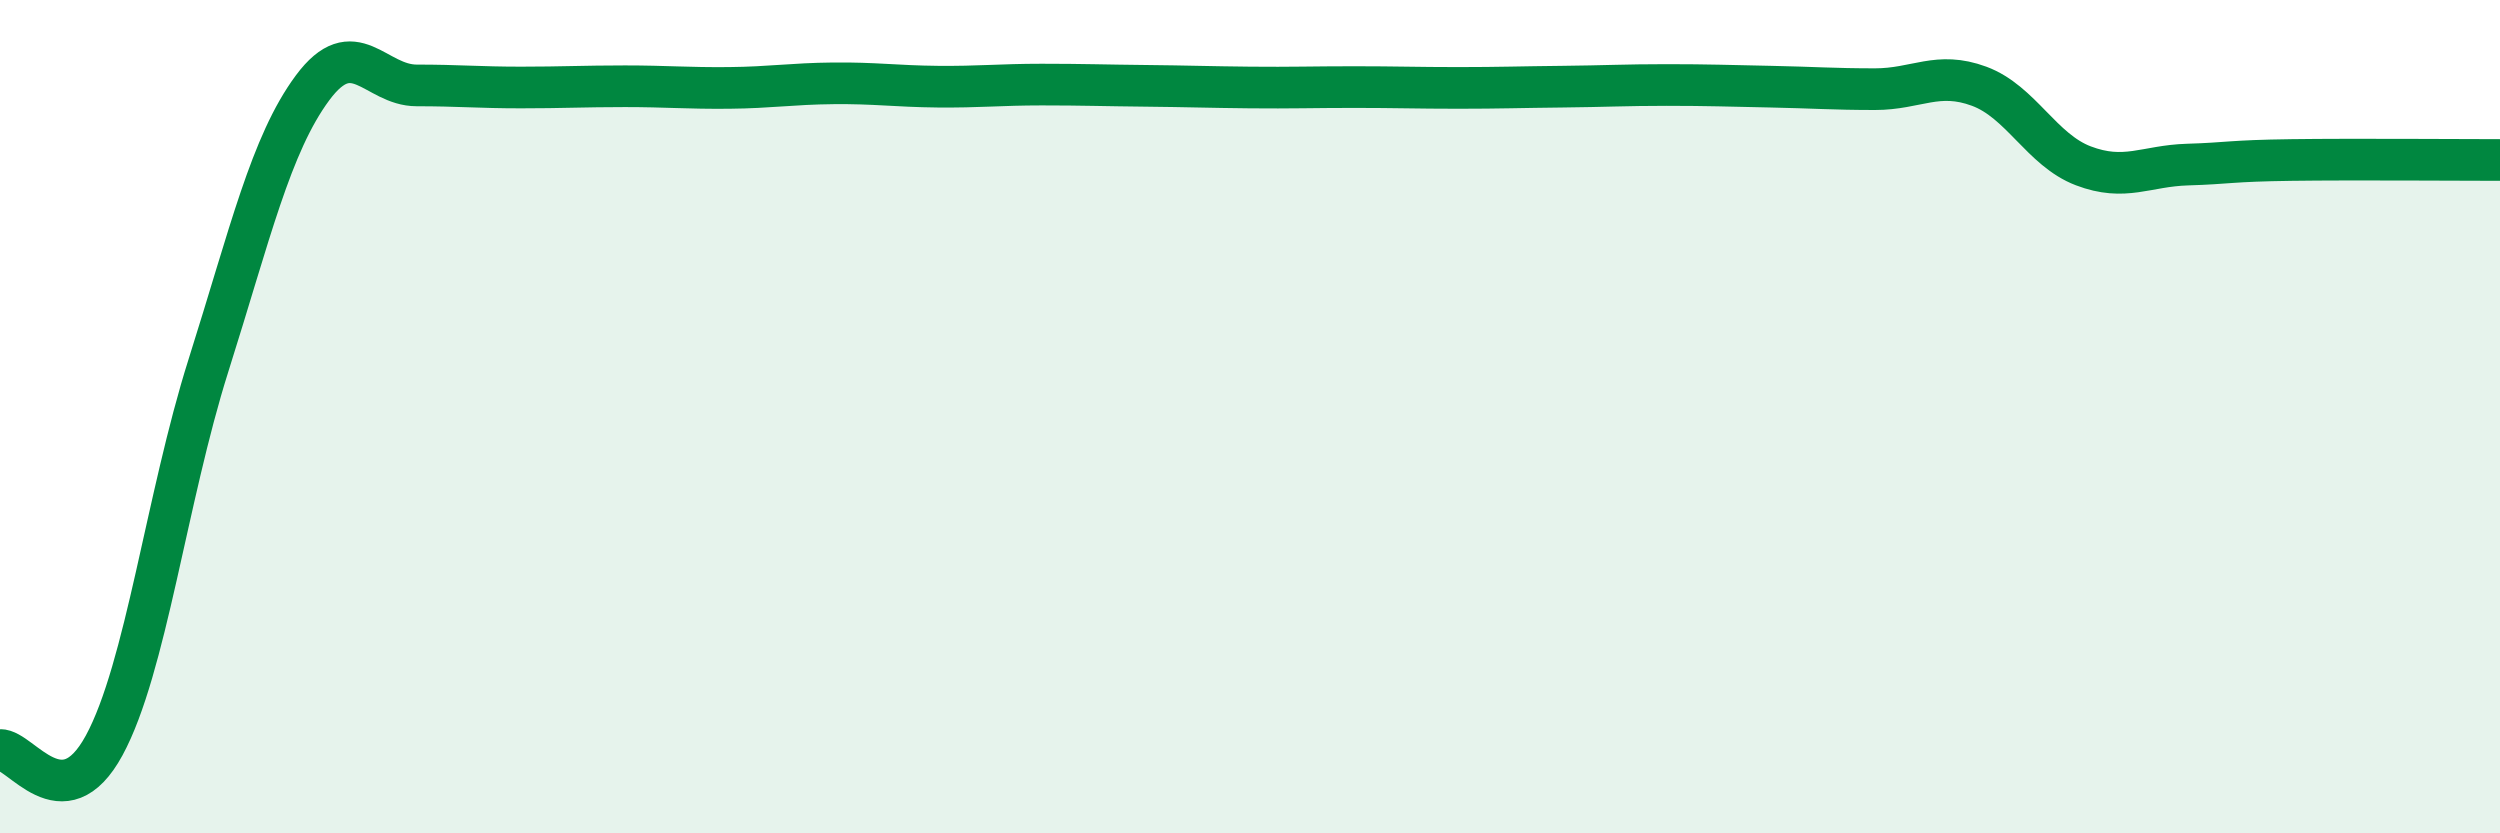
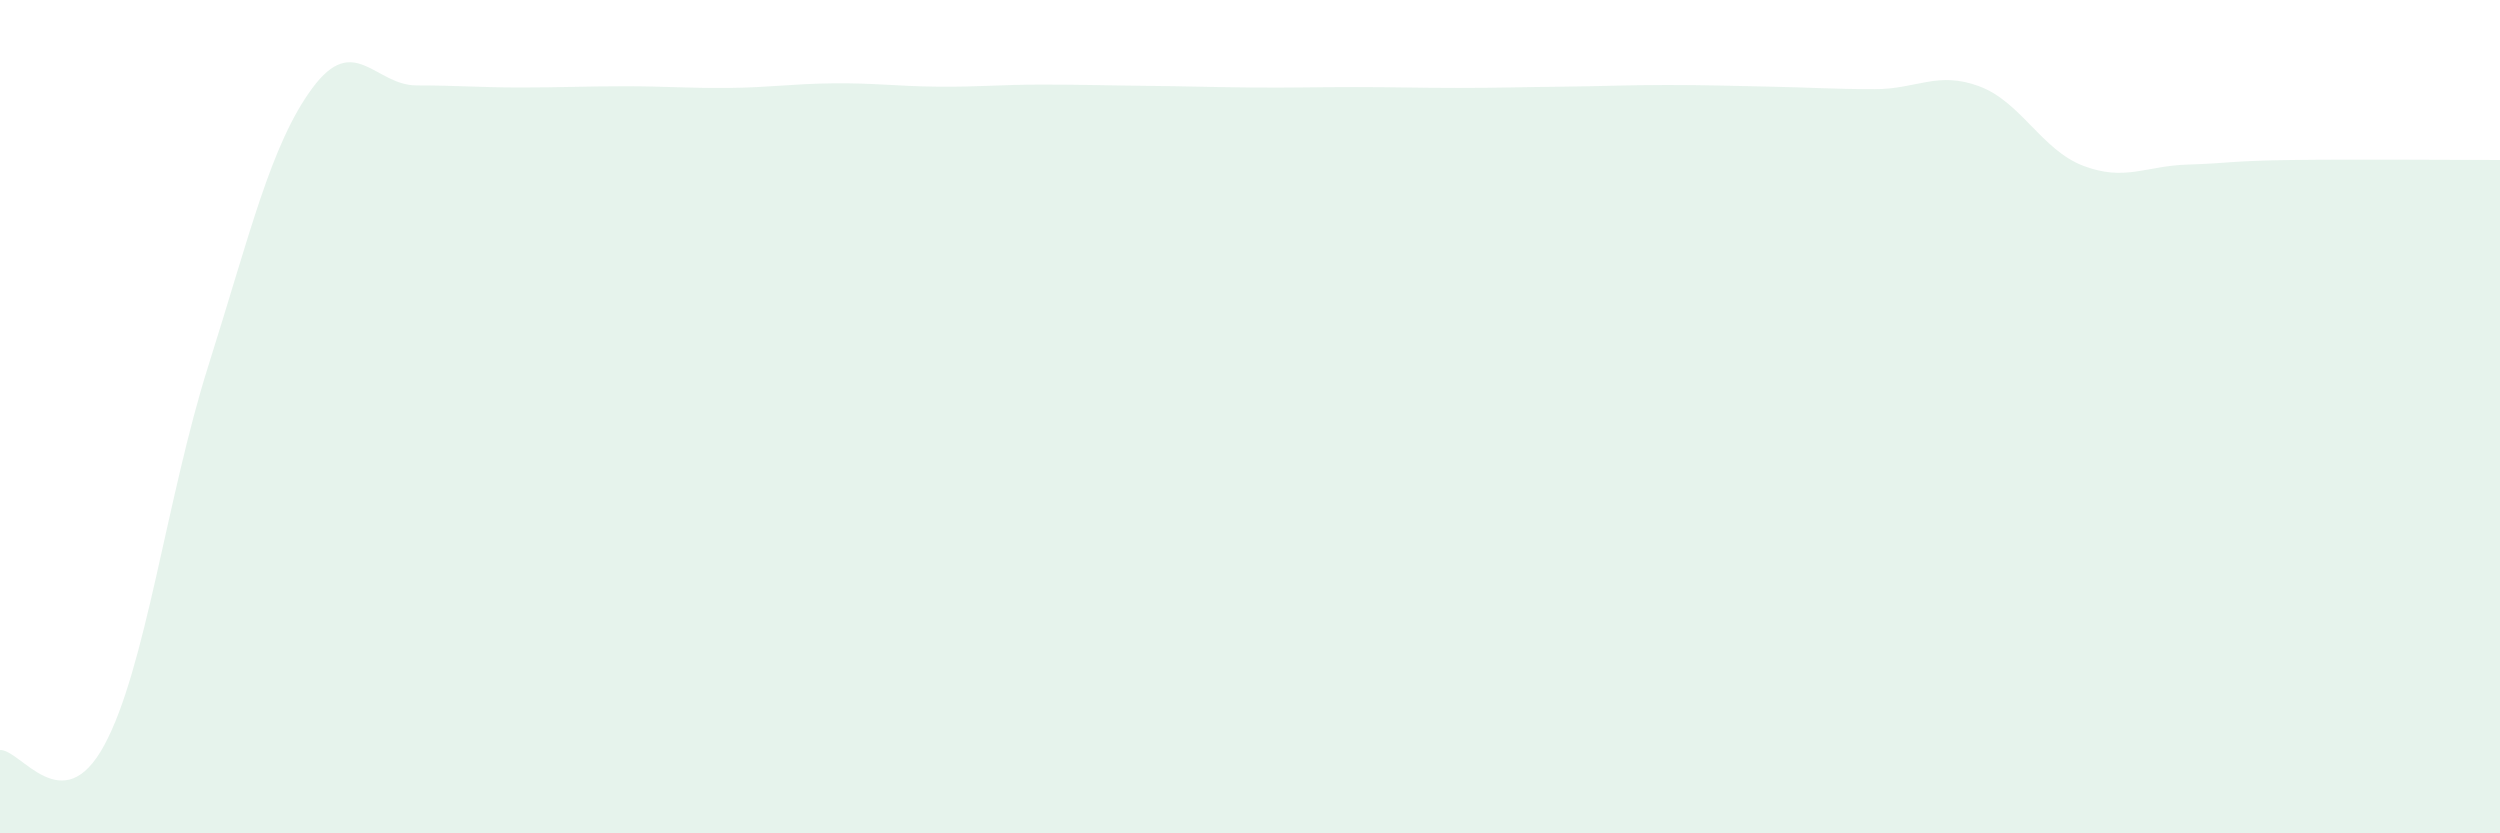
<svg xmlns="http://www.w3.org/2000/svg" width="60" height="20" viewBox="0 0 60 20">
  <path d="M 0,18 C 0.5,17.98 1.5,19.73 2.5,17.89 C 3.5,16.05 4,11.94 5,8.78 C 6,5.62 6.5,3.46 7.5,2.11 C 8.5,0.76 9,2.05 10,2.05 C 11,2.05 11.5,2.1 12.5,2.1 C 13.5,2.1 14,2.07 15,2.07 C 16,2.07 16.5,2.12 17.5,2.11 C 18.5,2.1 19,2.01 20,2 C 21,1.99 21.5,2.07 22.5,2.08 C 23.5,2.09 24,2.03 25,2.03 C 26,2.03 26.5,2.05 27.5,2.06 C 28.5,2.07 29,2.09 30,2.1 C 31,2.11 31.5,2.09 32.5,2.09 C 33.5,2.09 34,2.11 35,2.11 C 36,2.11 36.5,2.09 37.5,2.08 C 38.5,2.07 39,2.04 40,2.04 C 41,2.04 41.5,2.06 42.5,2.08 C 43.5,2.1 44,2.14 45,2.14 C 46,2.14 46.5,1.7 47.5,2.07 C 48.5,2.44 49,3.6 50,3.98 C 51,4.36 51.5,3.98 52.5,3.95 C 53.5,3.92 53.5,3.86 55,3.84 C 56.5,3.82 59,3.84 60,3.84L60 20L0 20Z" fill="#008740" opacity="0.1" stroke-linecap="round" stroke-linejoin="round" />
-   <path d="M 0,18 C 0.5,17.98 1.5,19.73 2.5,17.89 C 3.5,16.05 4,11.94 5,8.78 C 6,5.62 6.5,3.46 7.5,2.11 C 8.5,0.76 9,2.05 10,2.05 C 11,2.05 11.5,2.1 12.5,2.1 C 13.5,2.1 14,2.07 15,2.07 C 16,2.07 16.5,2.12 17.5,2.11 C 18.5,2.1 19,2.01 20,2 C 21,1.99 21.5,2.07 22.5,2.08 C 23.5,2.09 24,2.03 25,2.03 C 26,2.03 26.5,2.05 27.5,2.06 C 28.5,2.07 29,2.09 30,2.1 C 31,2.11 31.5,2.09 32.5,2.09 C 33.5,2.09 34,2.11 35,2.11 C 36,2.11 36.5,2.09 37.5,2.08 C 38.5,2.07 39,2.04 40,2.04 C 41,2.04 41.5,2.06 42.5,2.08 C 43.5,2.1 44,2.14 45,2.14 C 46,2.14 46.5,1.7 47.5,2.07 C 48.5,2.44 49,3.6 50,3.98 C 51,4.36 51.5,3.98 52.5,3.95 C 53.5,3.92 53.5,3.86 55,3.84 C 56.5,3.82 59,3.84 60,3.84" stroke="#008740" stroke-width="1" fill="none" stroke-linecap="round" stroke-linejoin="round" />
</svg>